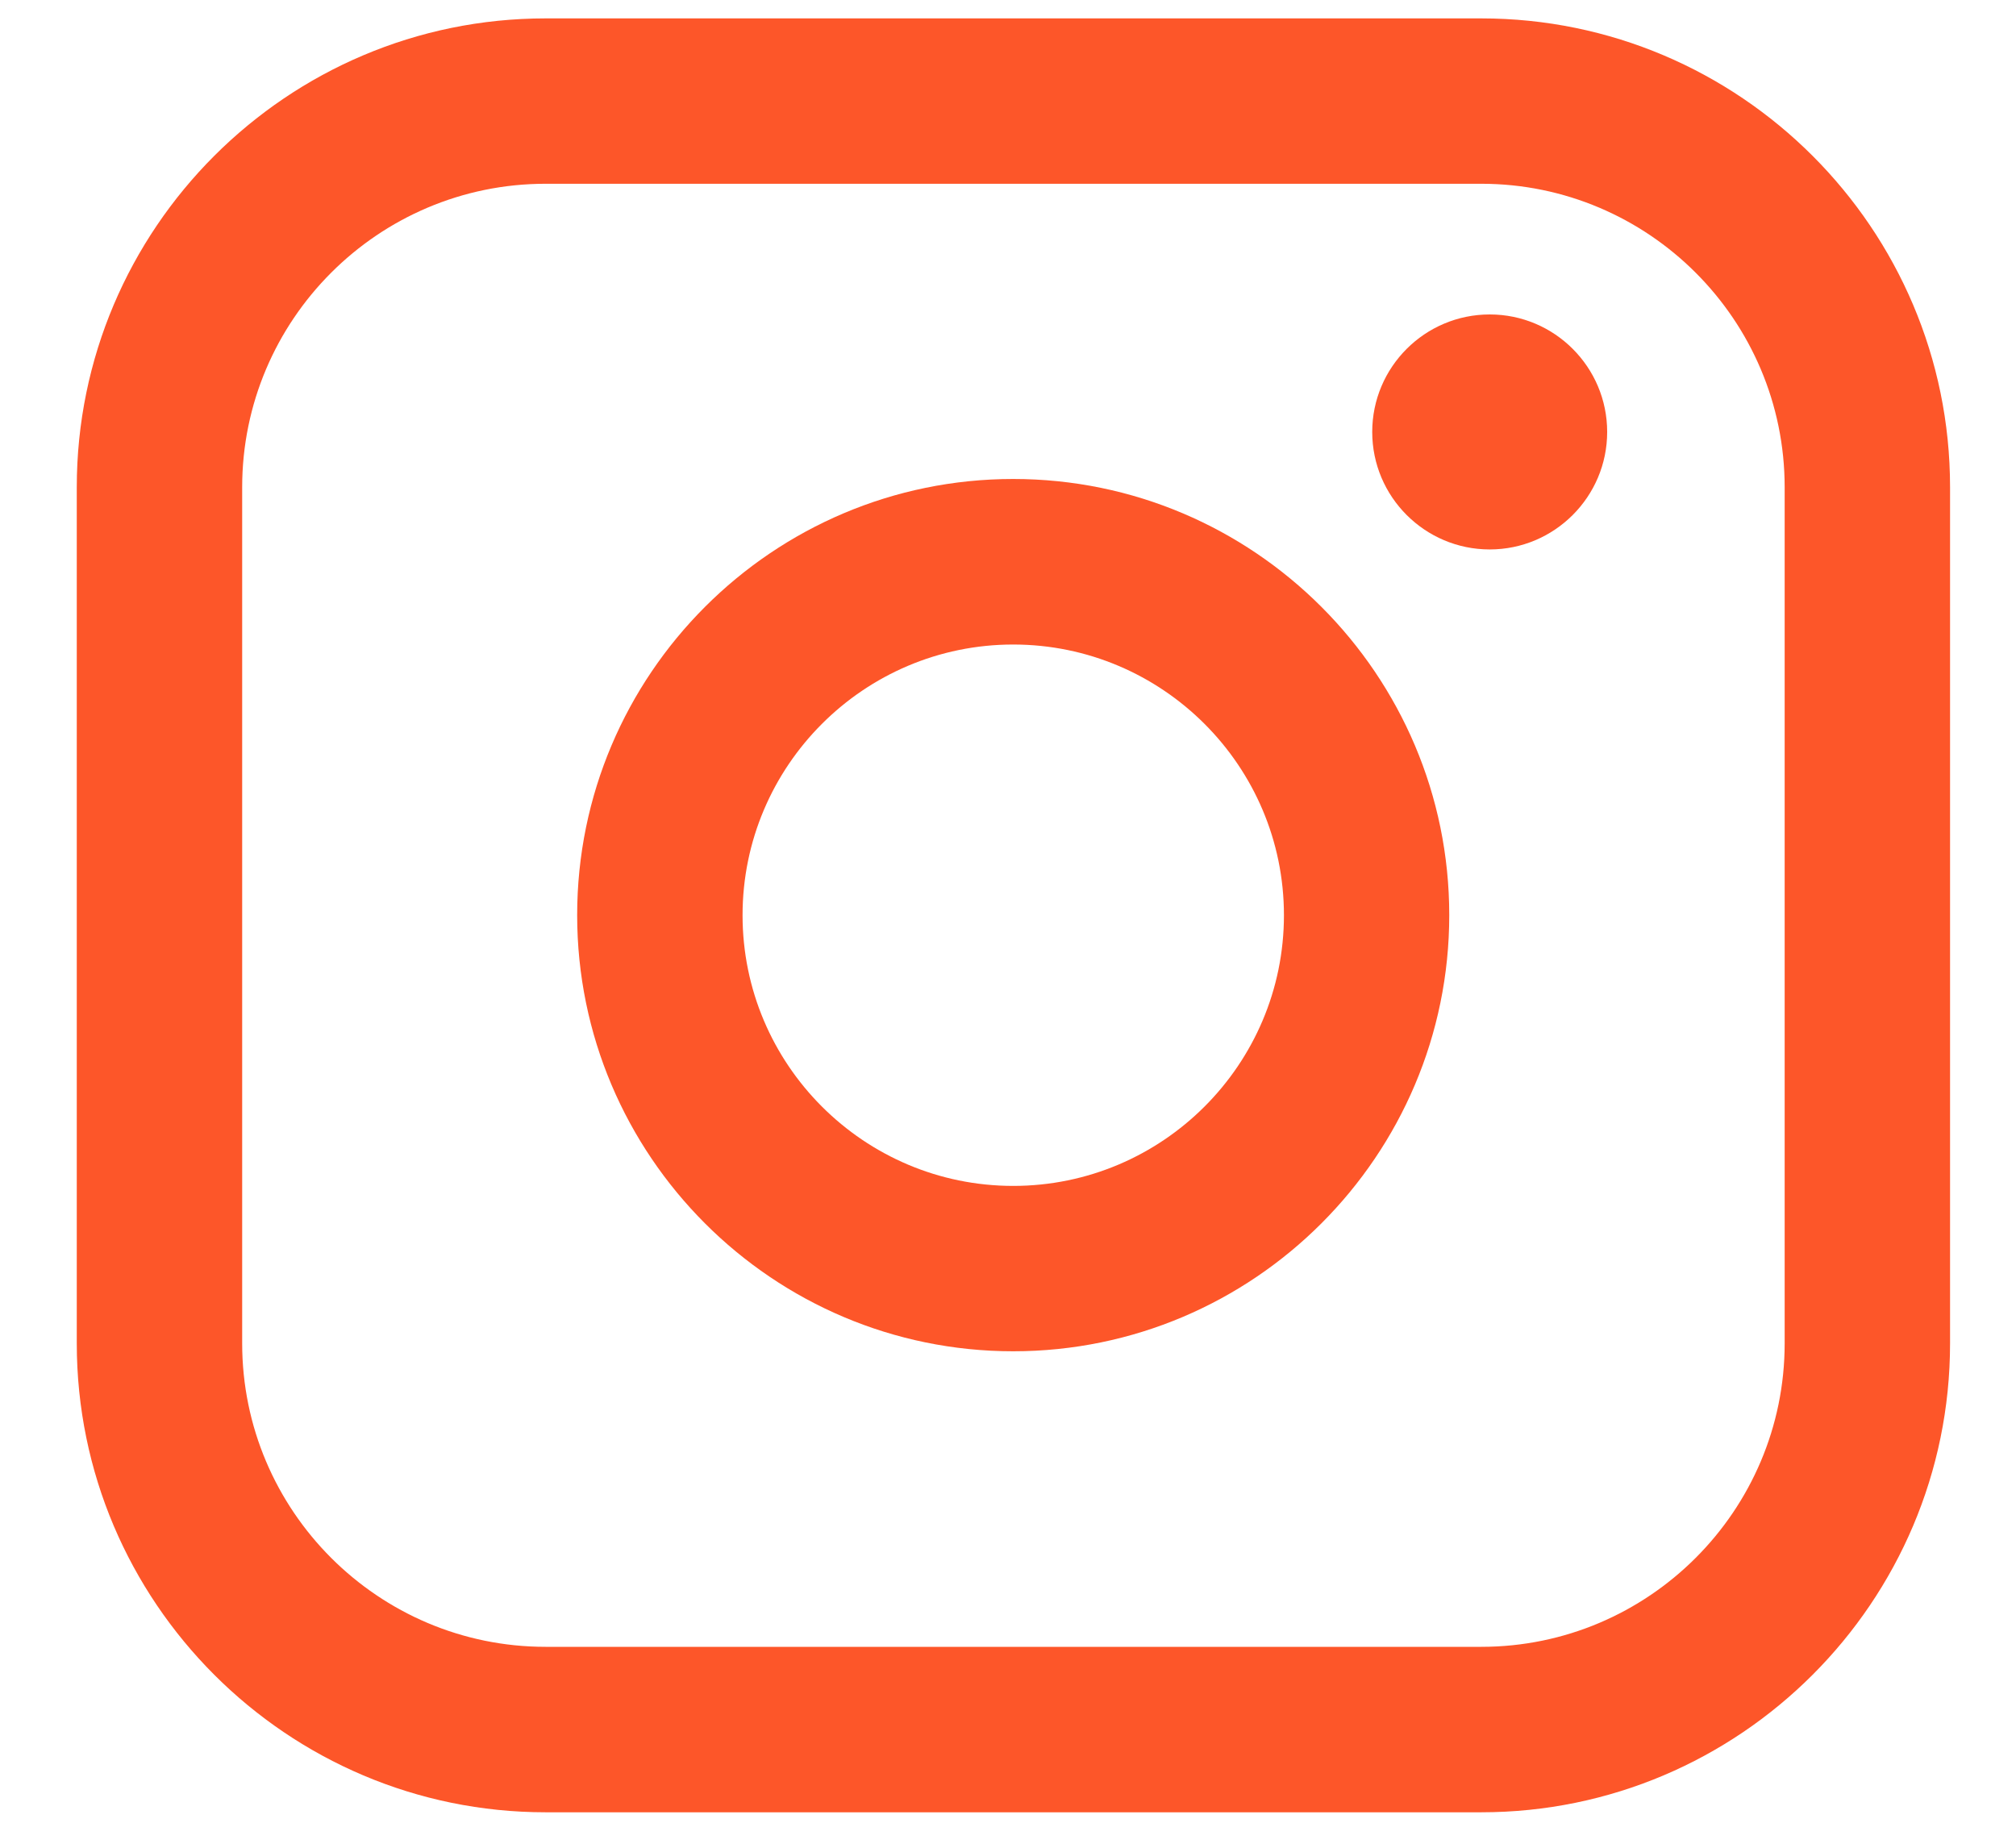
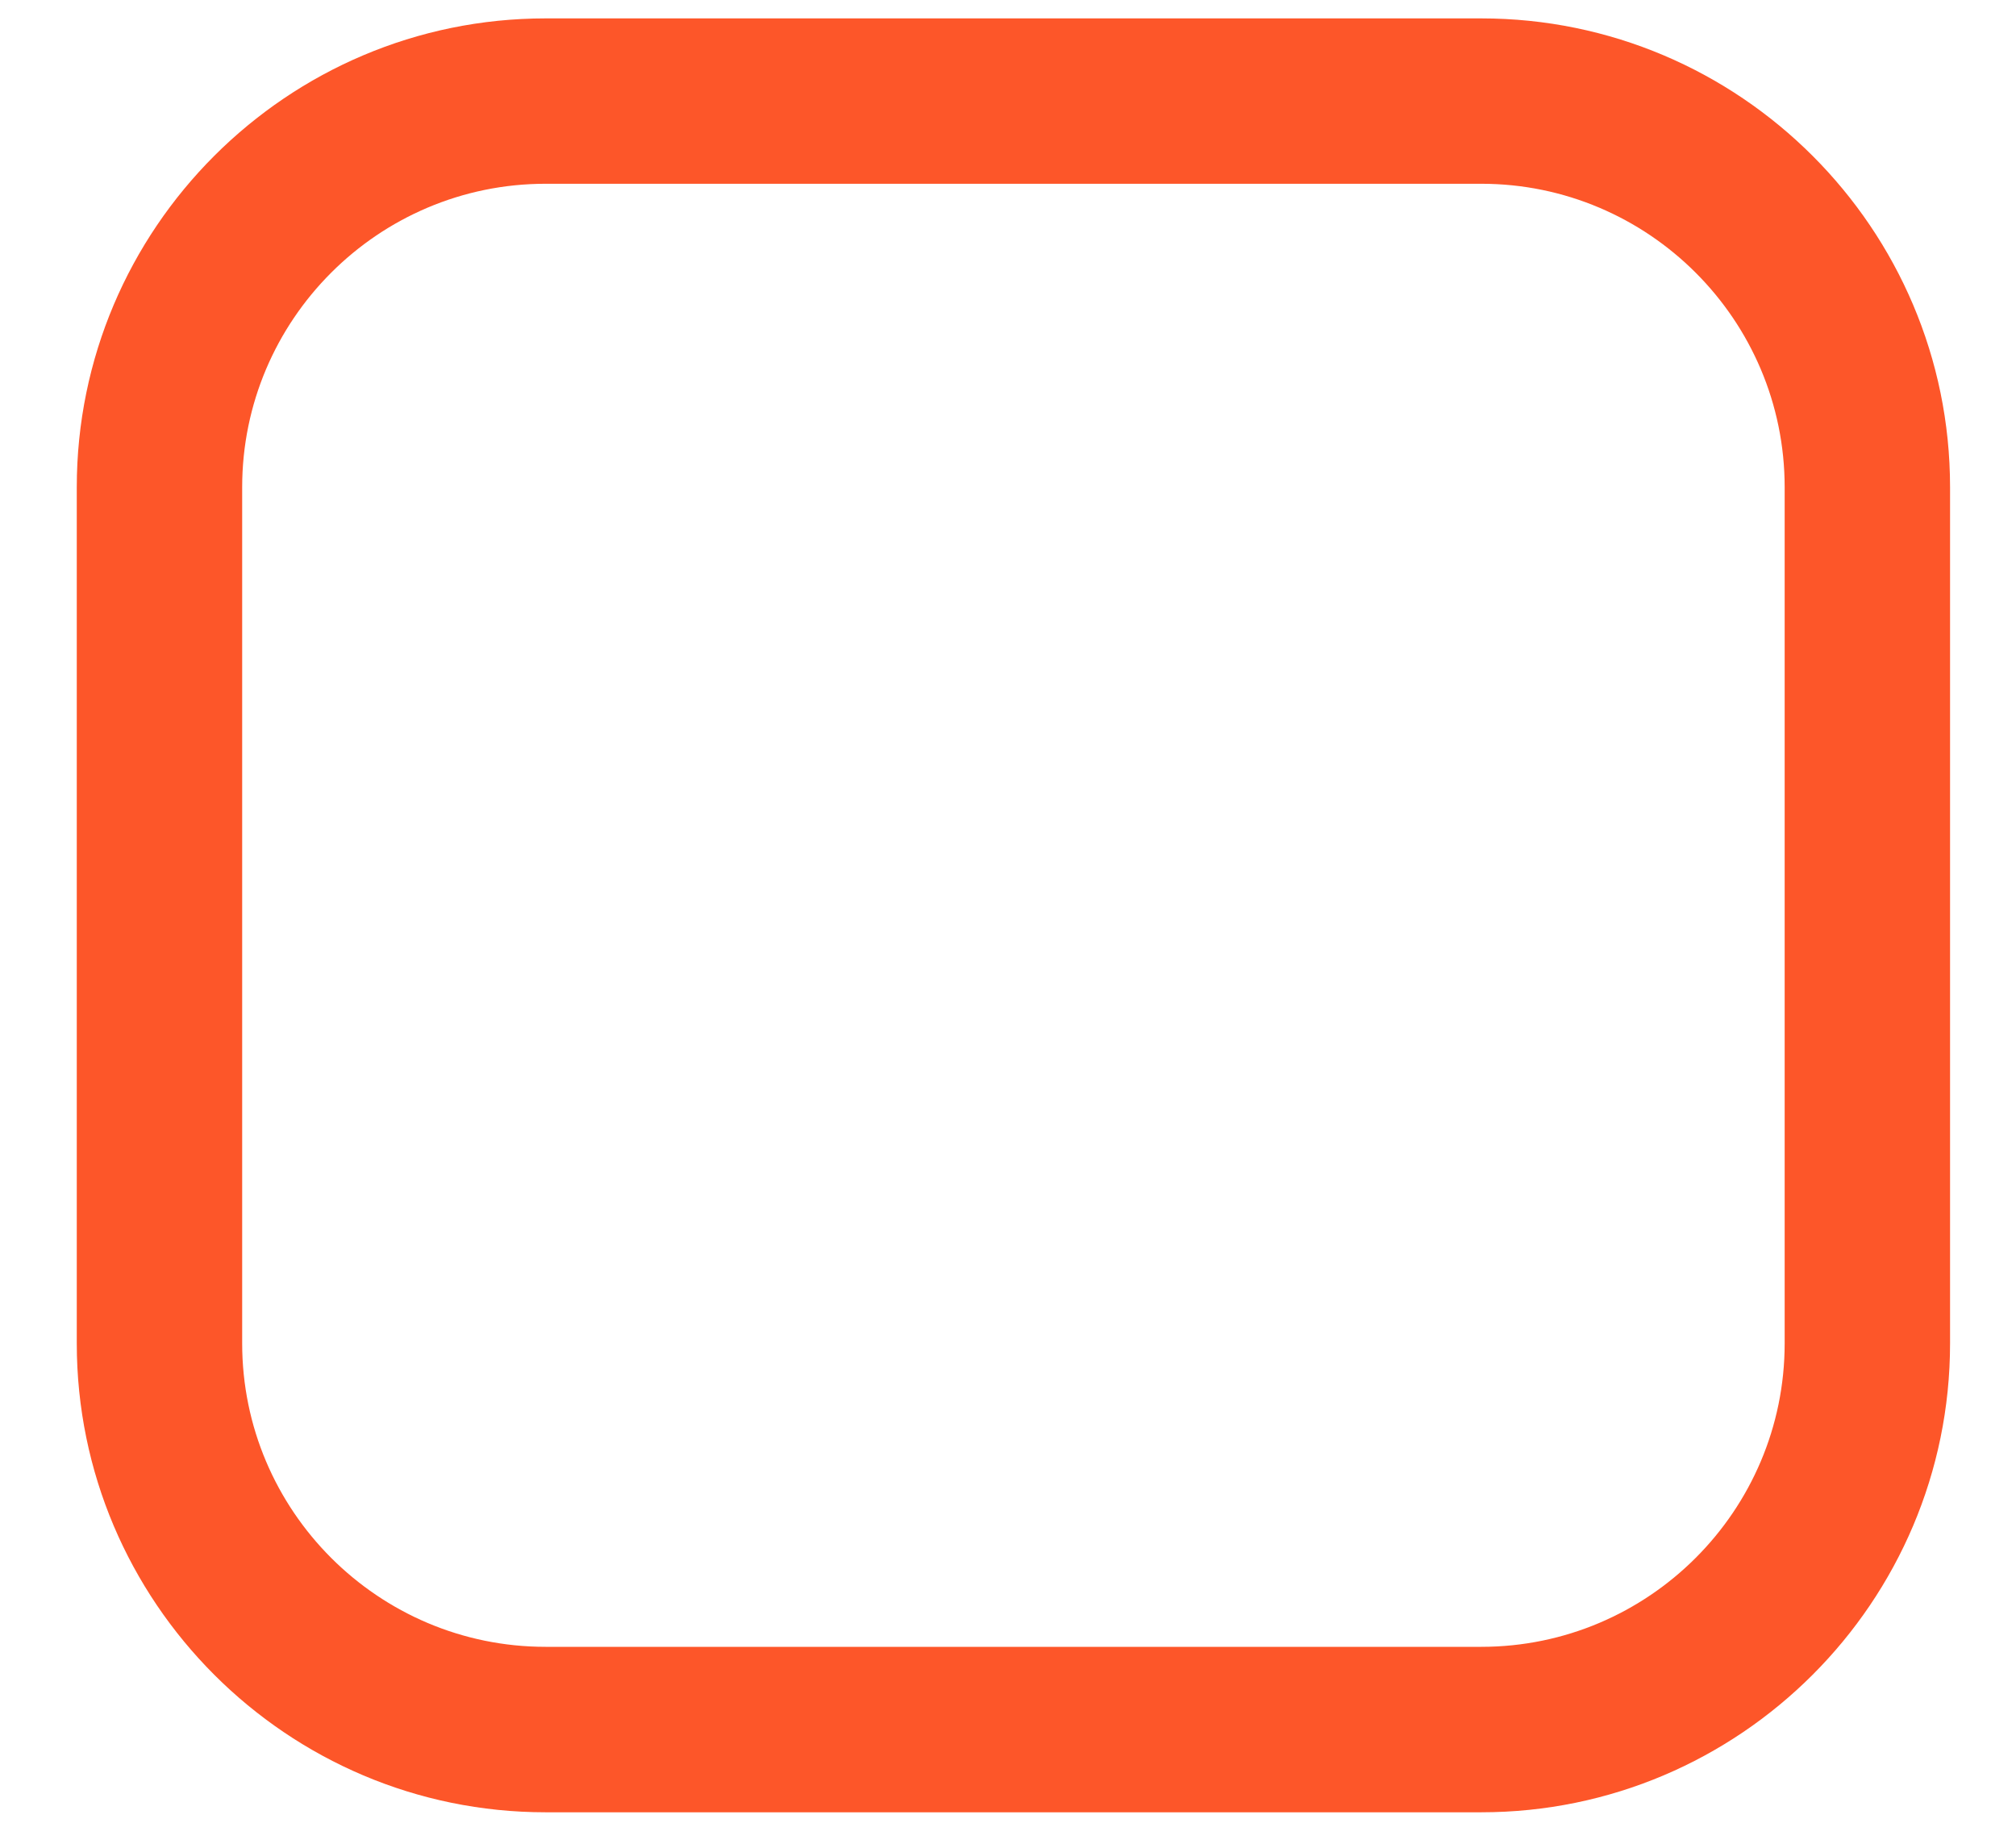
<svg xmlns="http://www.w3.org/2000/svg" width="24" height="22" viewBox="0 0 24 22" fill="none">
  <path d="M17.634 0.219H6.495C3.418 0.219 0.914 2.723 0.914 5.801V15.995C0.914 19.073 3.418 21.578 6.495 21.578H17.634C20.712 21.578 23.215 19.073 23.215 15.995V5.801C23.215 2.723 20.712 0.219 17.634 0.219ZM2.883 5.801C2.883 3.809 4.503 2.188 6.495 2.188H17.634C19.626 2.188 21.246 3.809 21.246 5.801V15.995C21.246 17.987 19.626 19.608 17.634 19.608H6.495C4.503 19.608 2.883 17.987 2.883 15.995V5.801Z" fill="#FD5629" />
-   <path d="M12.062 16.089C14.924 16.089 17.253 13.76 17.253 10.896C17.253 8.032 14.925 5.703 12.062 5.703C9.199 5.703 6.871 8.032 6.871 10.896C6.871 13.76 9.199 16.089 12.062 16.089ZM12.062 7.674C13.839 7.674 15.285 9.12 15.285 10.897C15.285 12.675 13.839 14.12 12.062 14.12C10.285 14.12 8.84 12.675 8.84 10.897C8.84 9.12 10.285 7.674 12.062 7.674Z" fill="#FD5629" />
-   <path d="M17.735 6.542C18.505 6.542 19.133 5.915 19.133 5.143C19.133 4.371 18.506 3.744 17.735 3.744C16.963 3.744 16.336 4.371 16.336 5.143C16.336 5.915 16.963 6.542 17.735 6.542Z" fill="#FD5629" />
</svg>